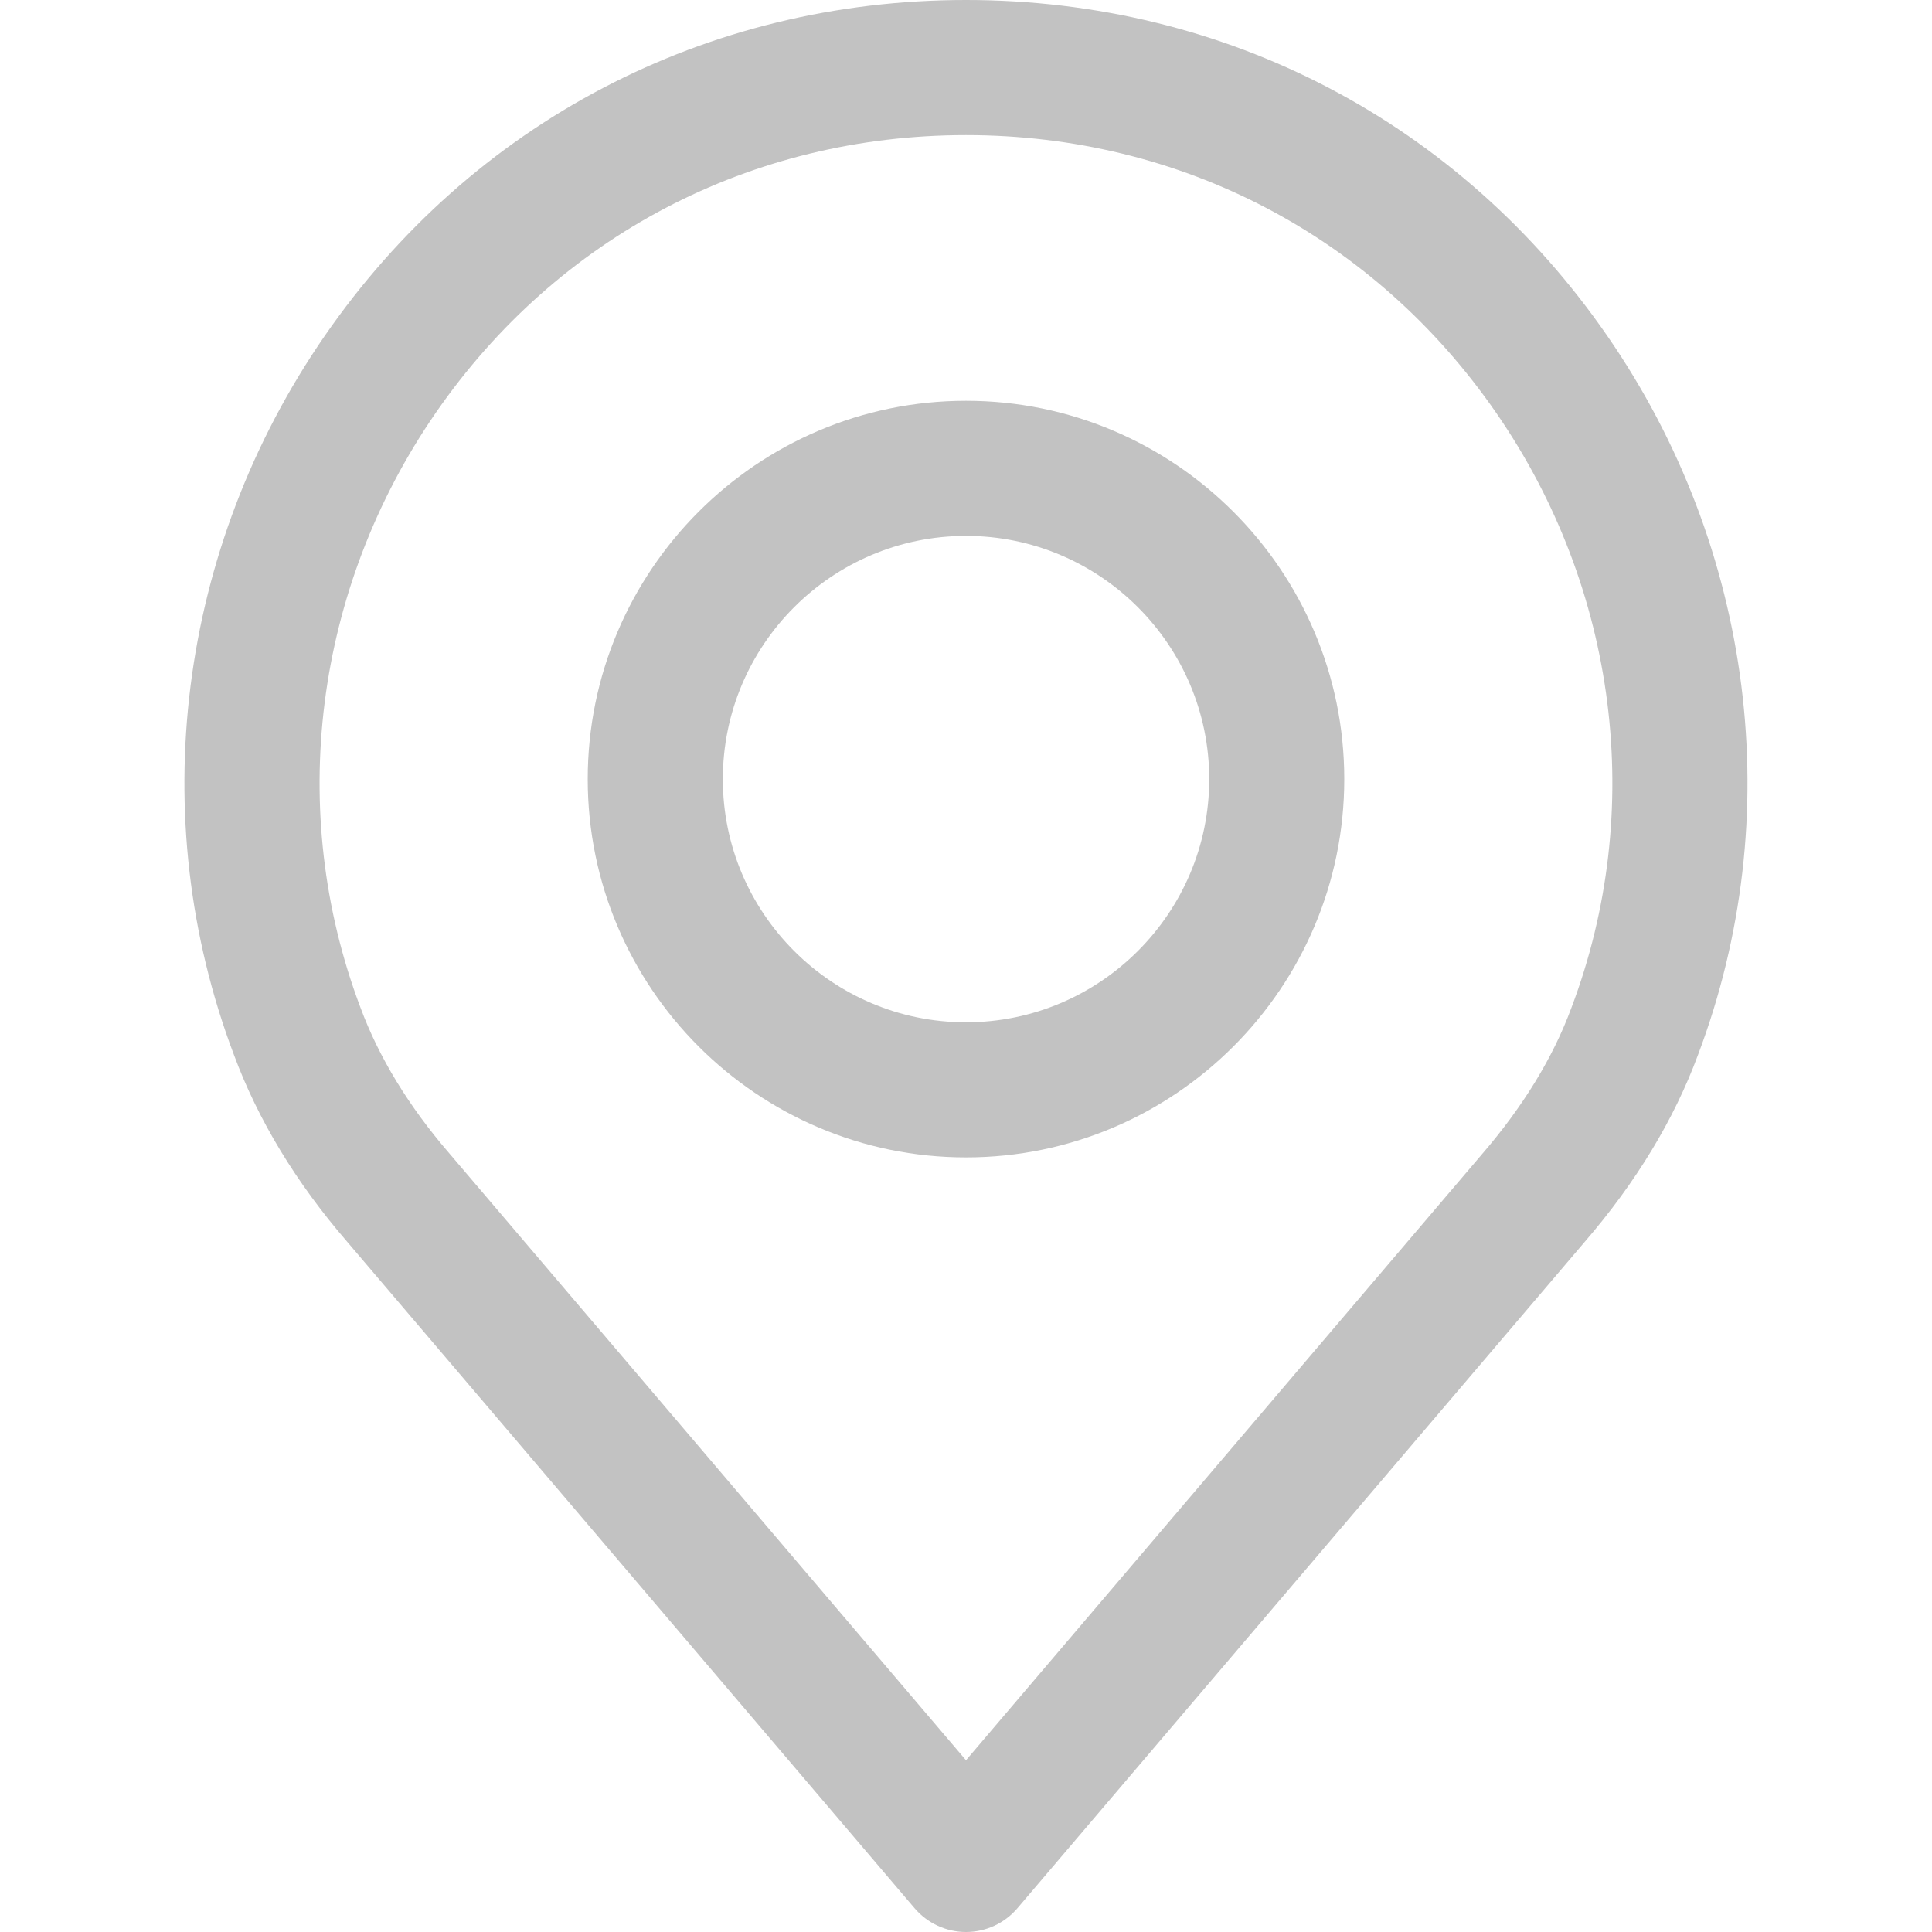
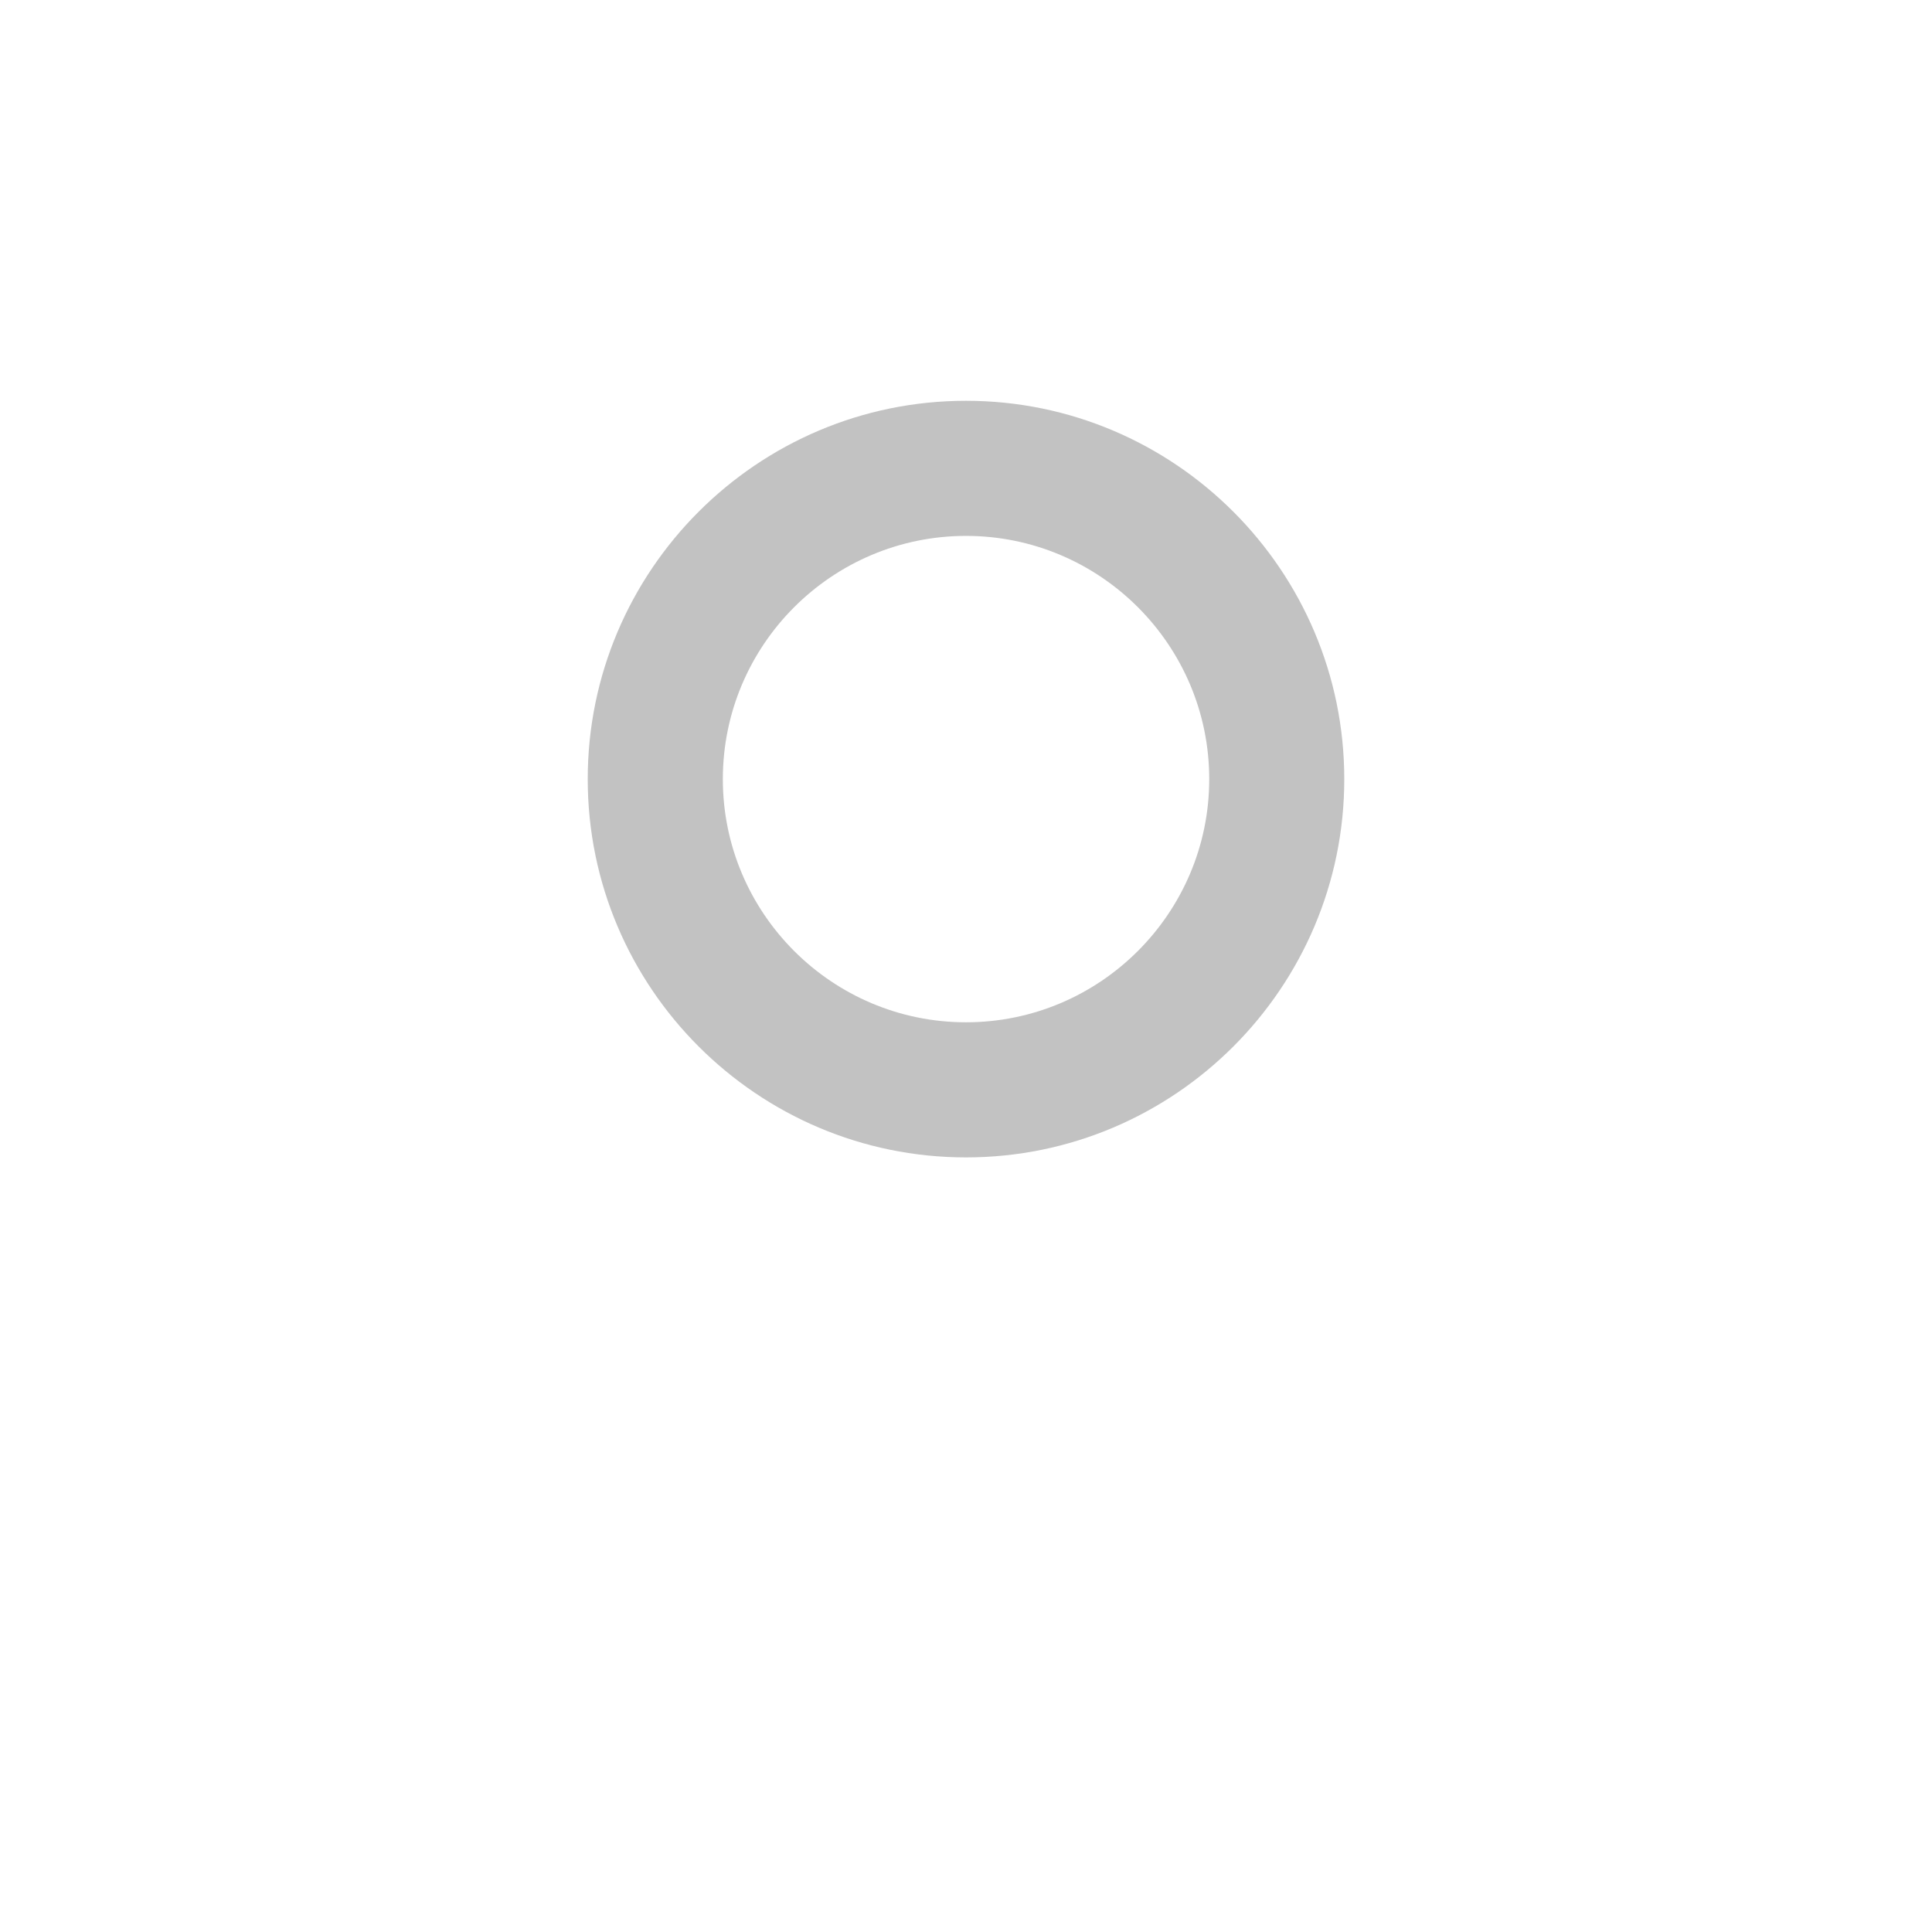
<svg xmlns="http://www.w3.org/2000/svg" width="29" height="29" viewBox="0 0 29 29" fill="none">
-   <path d="M24.126 5.042C21.912 1.838 18.403 0 14.5 0C10.597 0 7.088 1.838 4.874 5.042C2.671 8.23 2.162 12.266 3.511 15.832C3.871 16.806 4.444 17.752 5.21 18.638L13.728 28.643C13.921 28.869 14.203 29 14.5 29C14.797 29 15.079 28.87 15.272 28.643L23.787 18.641C24.556 17.75 25.129 16.804 25.486 15.838C26.837 12.266 26.329 8.23 24.126 5.042ZM23.587 15.128C23.312 15.874 22.861 16.61 22.25 17.319C22.248 17.321 22.247 17.323 22.245 17.325L14.5 26.422L6.75 17.319C6.138 16.611 5.688 15.874 5.41 15.122C4.295 12.173 4.718 8.836 6.542 6.195C8.372 3.547 11.273 2.028 14.5 2.028C17.727 2.028 20.627 3.547 22.457 6.195C24.282 8.836 24.705 12.173 23.587 15.128Z" fill="#C2C2C2" />
-   <path d="M14.5 6.016C11.369 6.016 8.822 8.563 8.822 11.695C8.822 14.826 11.369 17.373 14.5 17.373C17.631 17.373 20.178 14.826 20.178 11.695C20.178 8.564 17.631 6.016 14.5 6.016ZM14.5 15.345C12.487 15.345 10.85 13.707 10.85 11.695C10.85 9.682 12.487 8.044 14.5 8.044C16.513 8.044 18.151 9.682 18.151 11.695C18.151 13.707 16.513 15.345 14.5 15.345Z" fill="#C2C2C2" />
+   <path d="M14.5 6.016C11.369 6.016 8.822 8.563 8.822 11.695C8.822 14.826 11.369 17.373 14.5 17.373C17.631 17.373 20.178 14.826 20.178 11.695C20.178 8.564 17.631 6.016 14.5 6.016ZM14.5 15.345C12.487 15.345 10.85 13.707 10.85 11.695C10.85 9.682 12.487 8.044 14.5 8.044C16.513 8.044 18.151 9.682 18.151 11.695C18.151 13.707 16.513 15.345 14.5 15.345" fill="#C2C2C2" />
</svg>